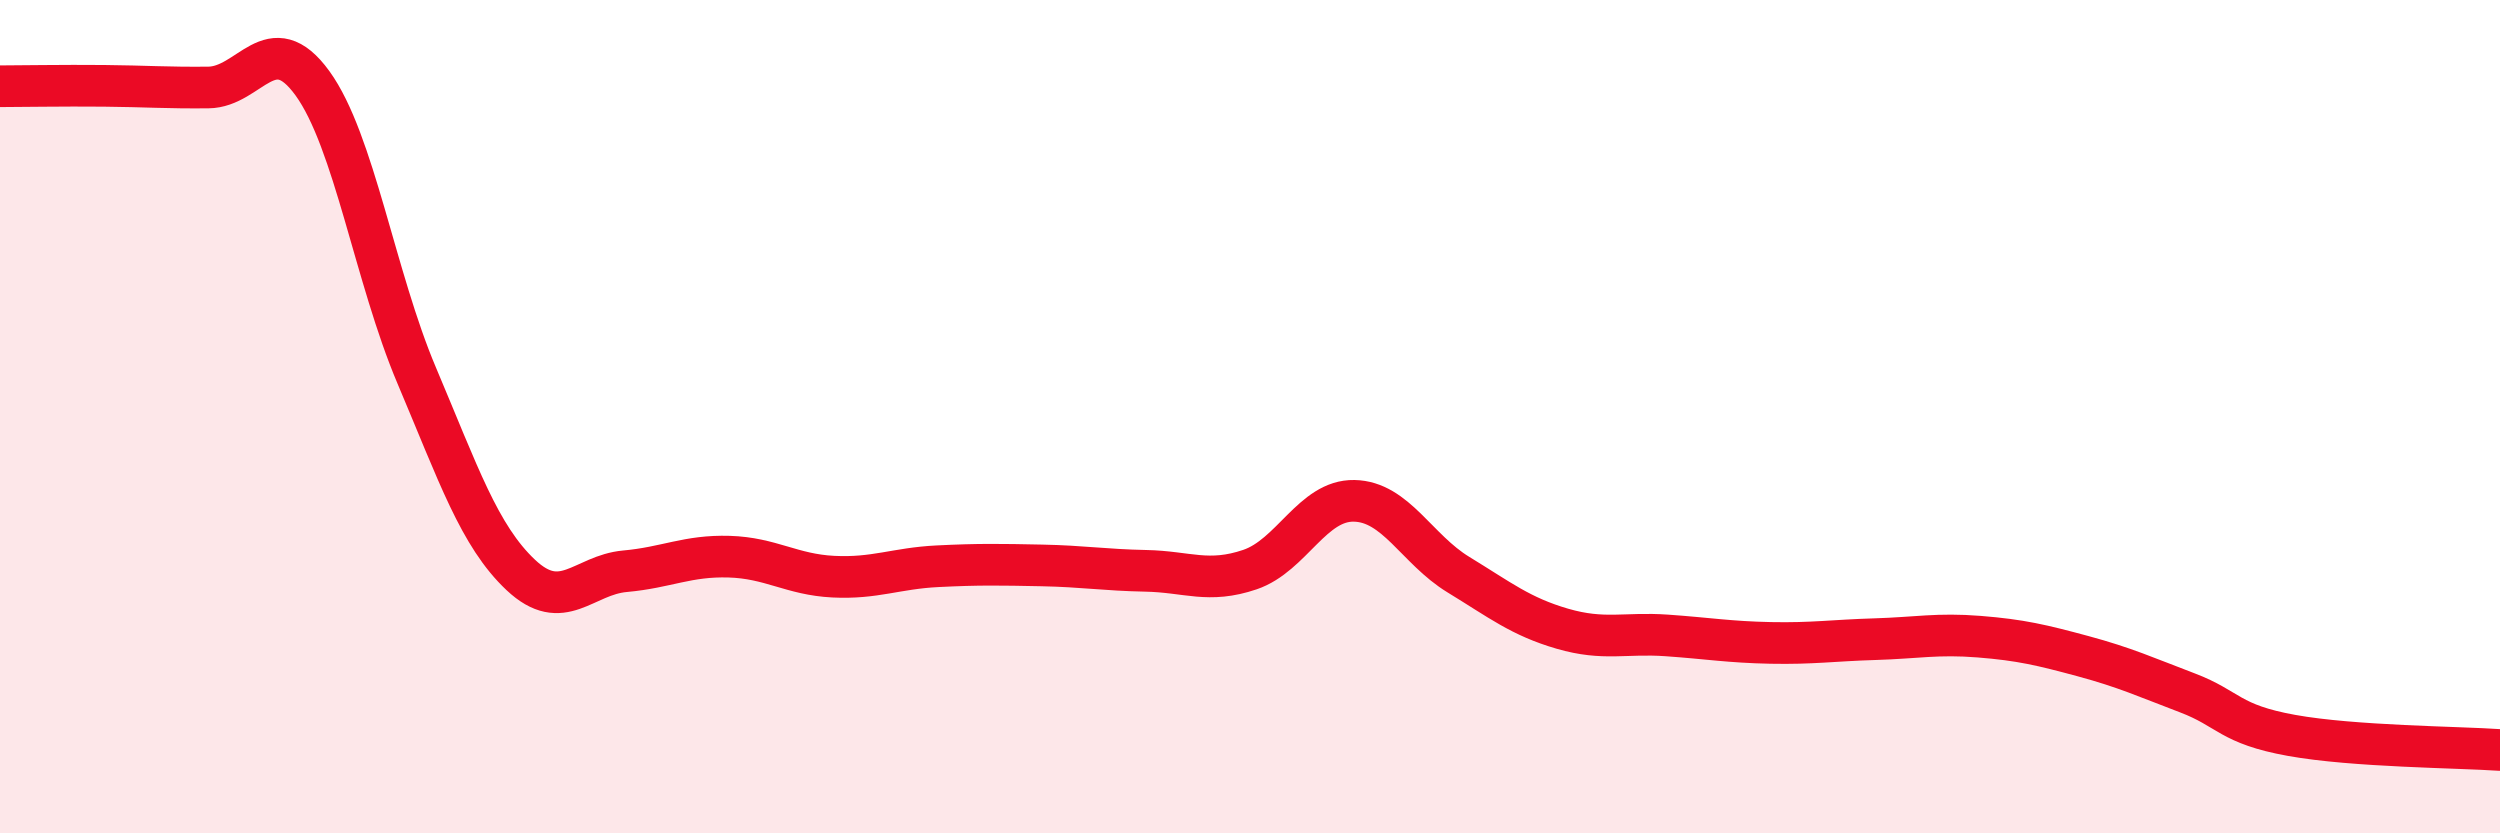
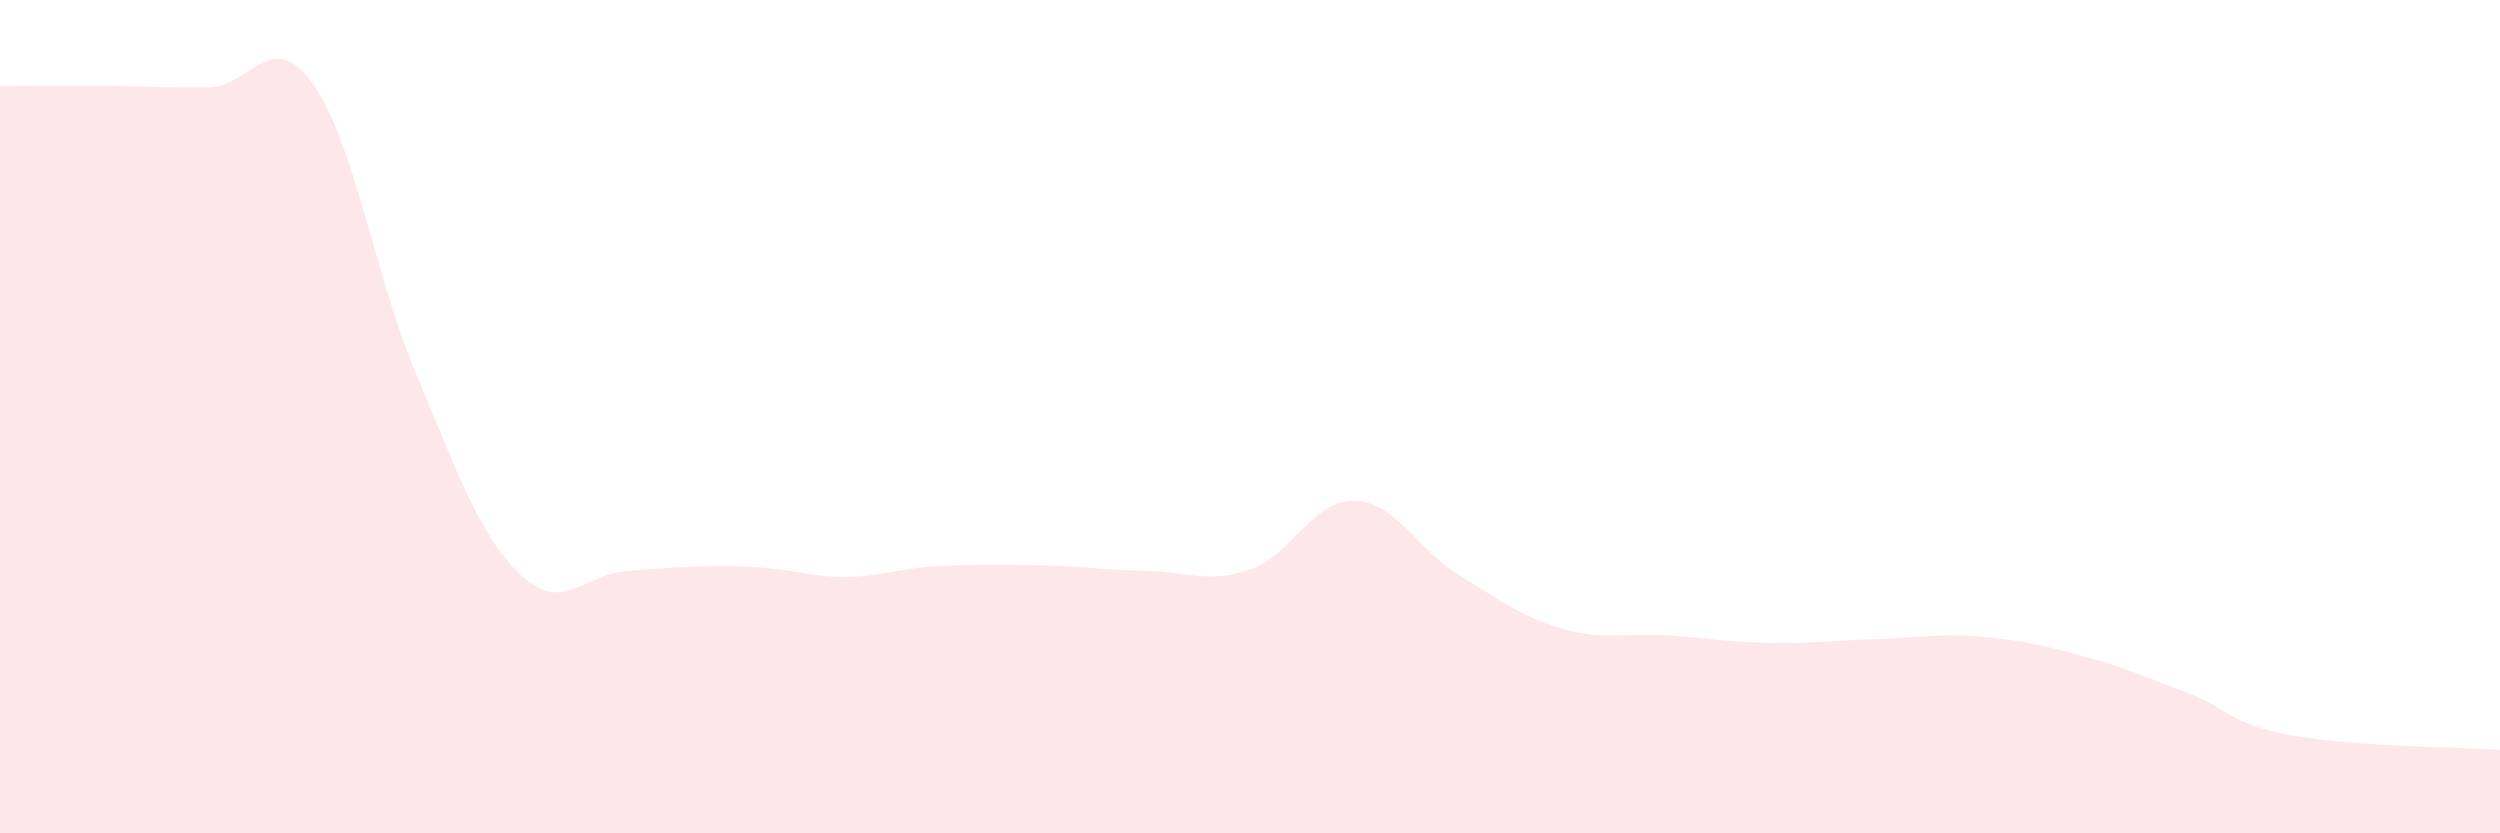
<svg xmlns="http://www.w3.org/2000/svg" width="60" height="20" viewBox="0 0 60 20">
-   <path d="M 0,2.07 C 0.5,2.07 1.5,2.05 2.5,2.06 C 3.5,2.07 4,2.11 5,2.1 C 6,2.09 6.5,0.62 7.5,2 C 8.5,3.38 9,6.65 10,9.01 C 11,11.37 11.5,12.86 12.5,13.8 C 13.5,14.74 14,13.8 15,13.71 C 16,13.62 16.5,13.33 17.5,13.36 C 18.5,13.39 19,13.79 20,13.84 C 21,13.89 21.5,13.64 22.5,13.59 C 23.5,13.54 24,13.55 25,13.57 C 26,13.59 26.5,13.68 27.5,13.7 C 28.5,13.72 29,14.01 30,13.67 C 31,13.33 31.5,12 32.5,12.02 C 33.5,12.04 34,13.18 35,13.79 C 36,14.4 36.5,14.8 37.5,15.09 C 38.5,15.38 39,15.18 40,15.25 C 41,15.32 41.5,15.41 42.5,15.43 C 43.5,15.45 44,15.37 45,15.34 C 46,15.31 46.5,15.2 47.5,15.28 C 48.5,15.36 49,15.48 50,15.75 C 51,16.02 51.5,16.25 52.5,16.63 C 53.5,17.01 53.5,17.38 55,17.65 C 56.5,17.92 59,17.93 60,18L60 20L0 20Z" fill="#EB0A25" opacity="0.1" stroke-linecap="round" stroke-linejoin="round" />
-   <path d="M 0,2.07 C 0.5,2.07 1.5,2.05 2.5,2.06 C 3.5,2.07 4,2.11 5,2.1 C 6,2.09 6.5,0.62 7.5,2 C 8.5,3.38 9,6.65 10,9.01 C 11,11.37 11.5,12.86 12.5,13.8 C 13.5,14.74 14,13.8 15,13.71 C 16,13.62 16.5,13.33 17.5,13.36 C 18.5,13.39 19,13.79 20,13.84 C 21,13.89 21.5,13.64 22.5,13.59 C 23.5,13.54 24,13.55 25,13.57 C 26,13.59 26.5,13.68 27.5,13.7 C 28.5,13.72 29,14.01 30,13.67 C 31,13.33 31.5,12 32.5,12.02 C 33.5,12.04 34,13.18 35,13.79 C 36,14.4 36.5,14.8 37.5,15.09 C 38.5,15.38 39,15.18 40,15.25 C 41,15.32 41.5,15.41 42.5,15.43 C 43.5,15.45 44,15.37 45,15.34 C 46,15.31 46.5,15.2 47.5,15.28 C 48.5,15.36 49,15.48 50,15.75 C 51,16.02 51.5,16.25 52.5,16.63 C 53.5,17.01 53.5,17.38 55,17.65 C 56.5,17.92 59,17.93 60,18" stroke="#EB0A25" stroke-width="1" fill="none" stroke-linecap="round" stroke-linejoin="round" />
+   <path d="M 0,2.07 C 0.5,2.07 1.5,2.05 2.5,2.06 C 3.5,2.07 4,2.11 5,2.1 C 6,2.09 6.5,0.62 7.5,2 C 8.5,3.38 9,6.65 10,9.01 C 11,11.37 11.5,12.86 12.5,13.8 C 13.5,14.74 14,13.8 15,13.71 C 18.5,13.39 19,13.79 20,13.84 C 21,13.89 21.5,13.64 22.5,13.59 C 23.5,13.54 24,13.55 25,13.57 C 26,13.59 26.5,13.68 27.5,13.7 C 28.5,13.72 29,14.01 30,13.67 C 31,13.33 31.5,12 32.5,12.02 C 33.5,12.04 34,13.18 35,13.79 C 36,14.4 36.5,14.8 37.5,15.09 C 38.5,15.38 39,15.18 40,15.25 C 41,15.32 41.5,15.41 42.5,15.43 C 43.5,15.45 44,15.37 45,15.34 C 46,15.31 46.5,15.2 47.5,15.28 C 48.5,15.36 49,15.48 50,15.75 C 51,16.02 51.5,16.25 52.5,16.63 C 53.5,17.01 53.5,17.38 55,17.65 C 56.5,17.92 59,17.93 60,18L60 20L0 20Z" fill="#EB0A25" opacity="0.1" stroke-linecap="round" stroke-linejoin="round" />
</svg>